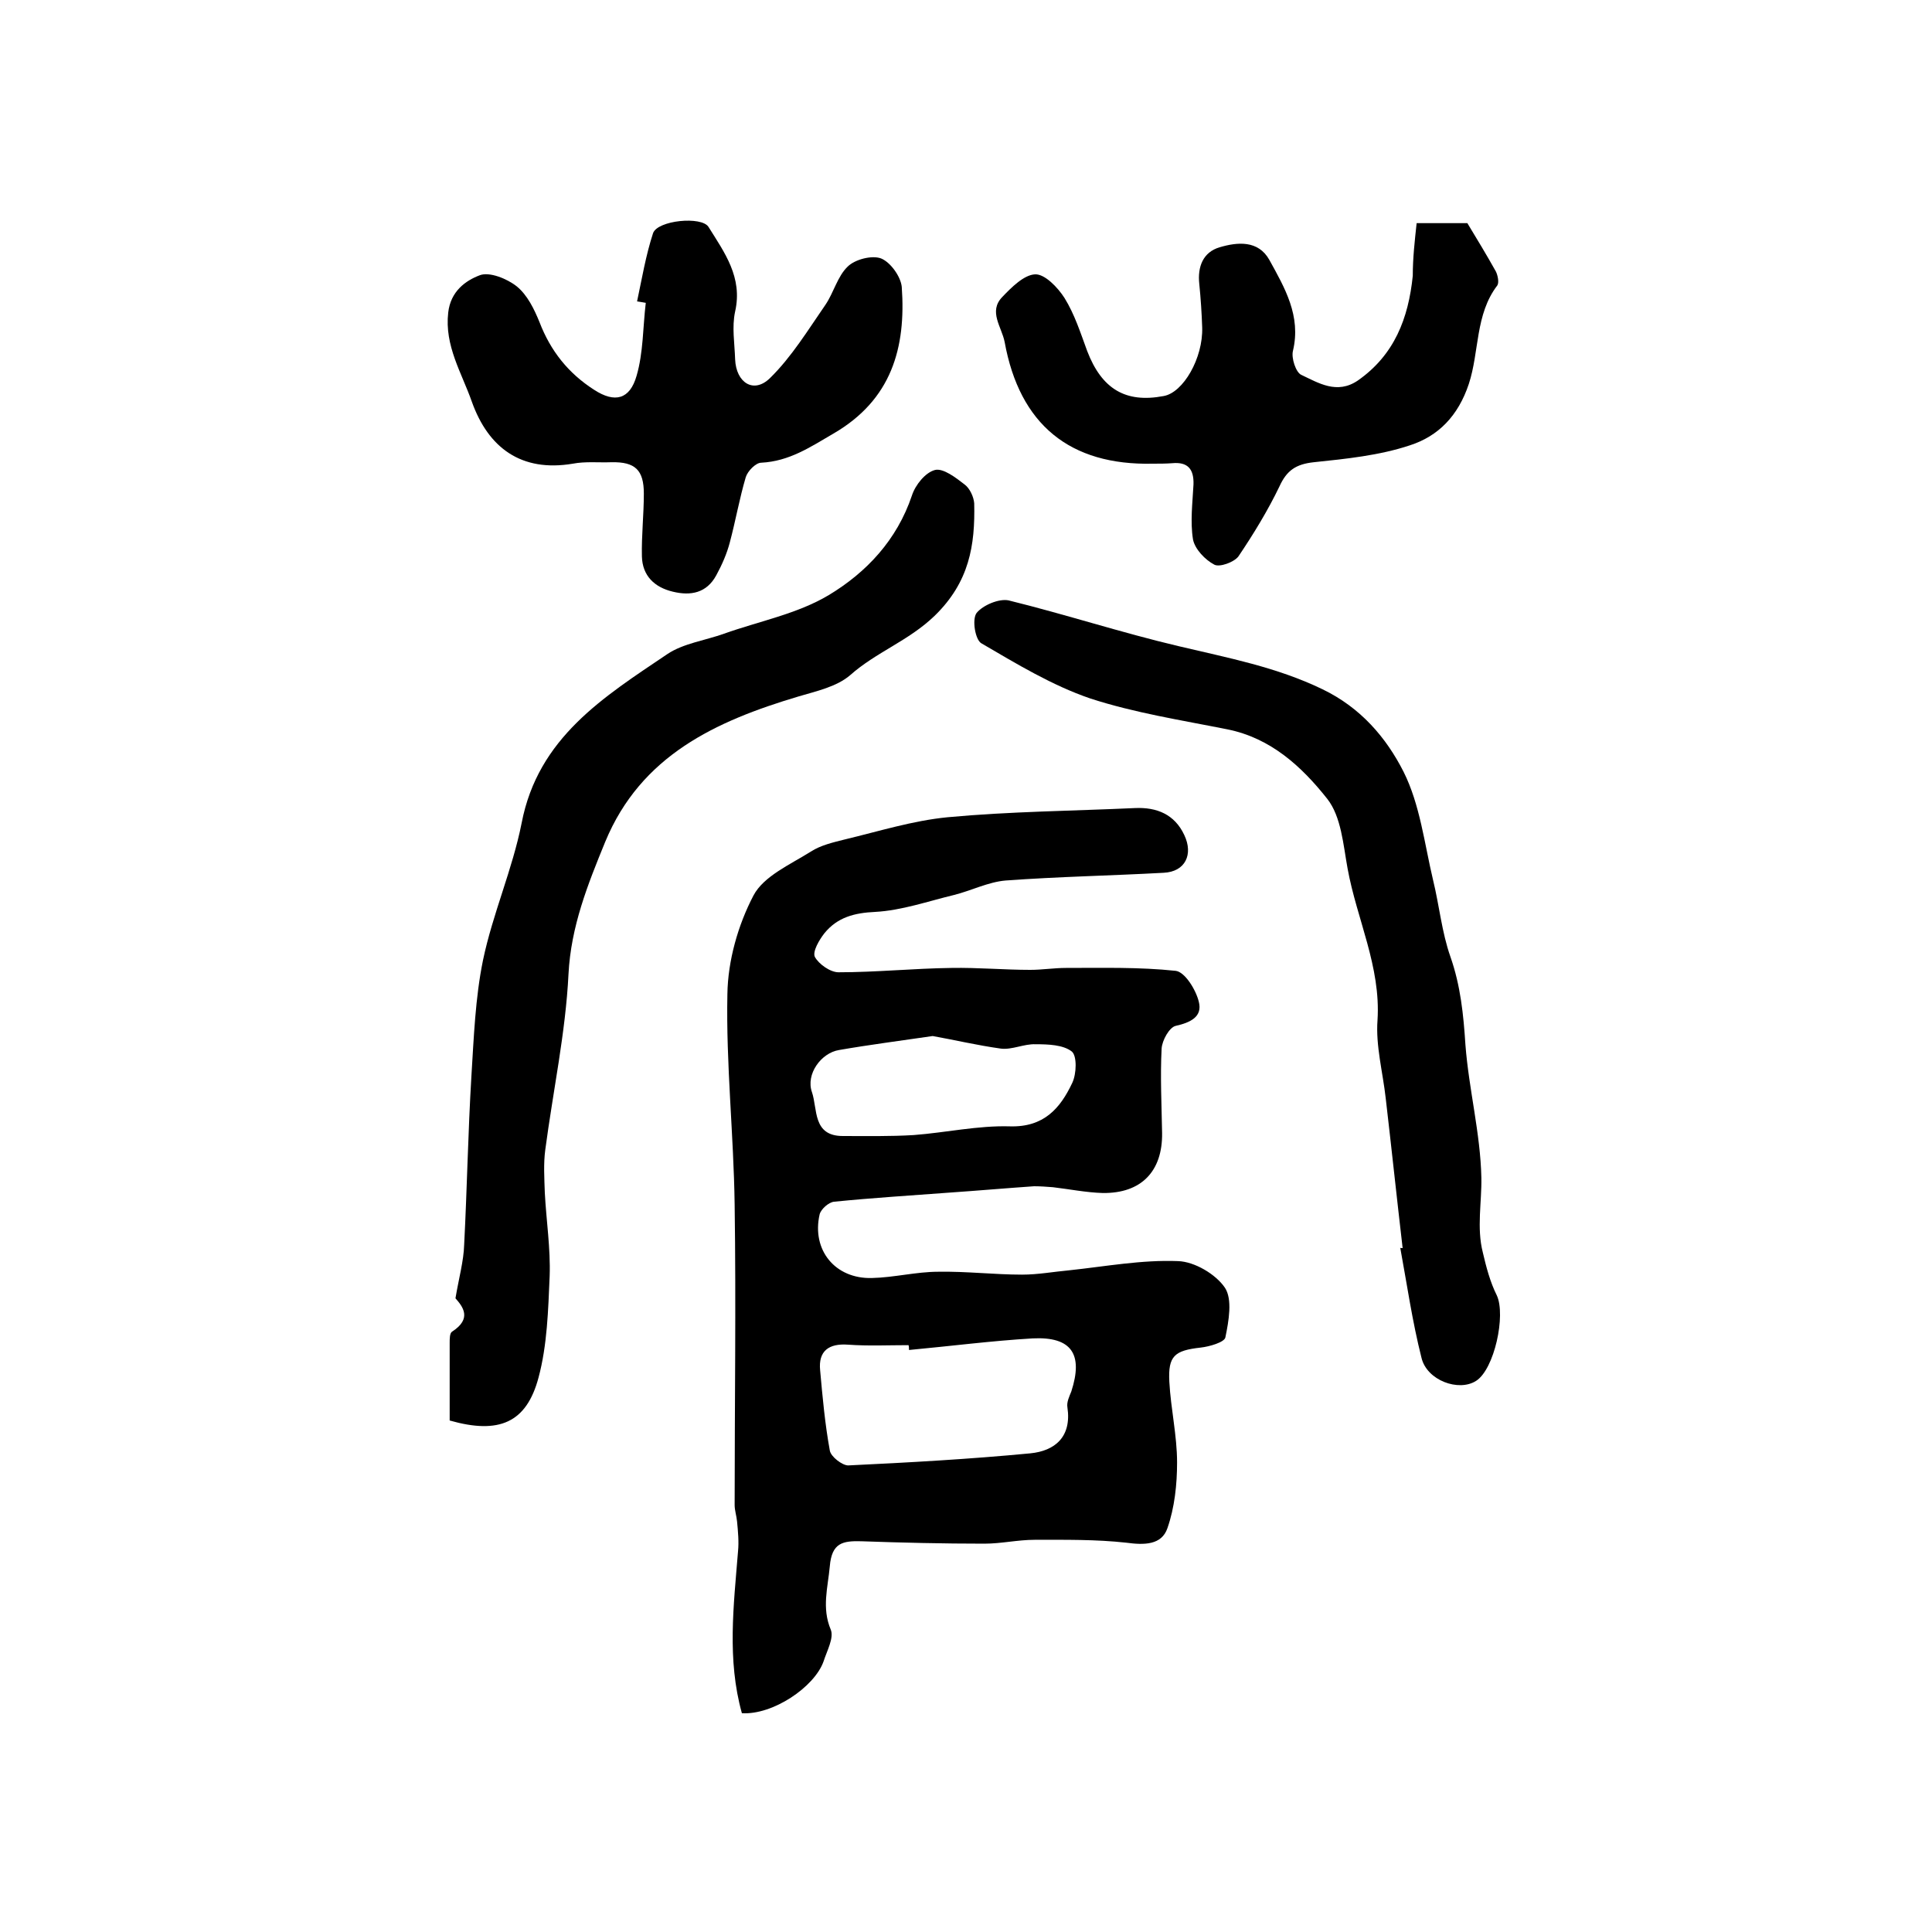
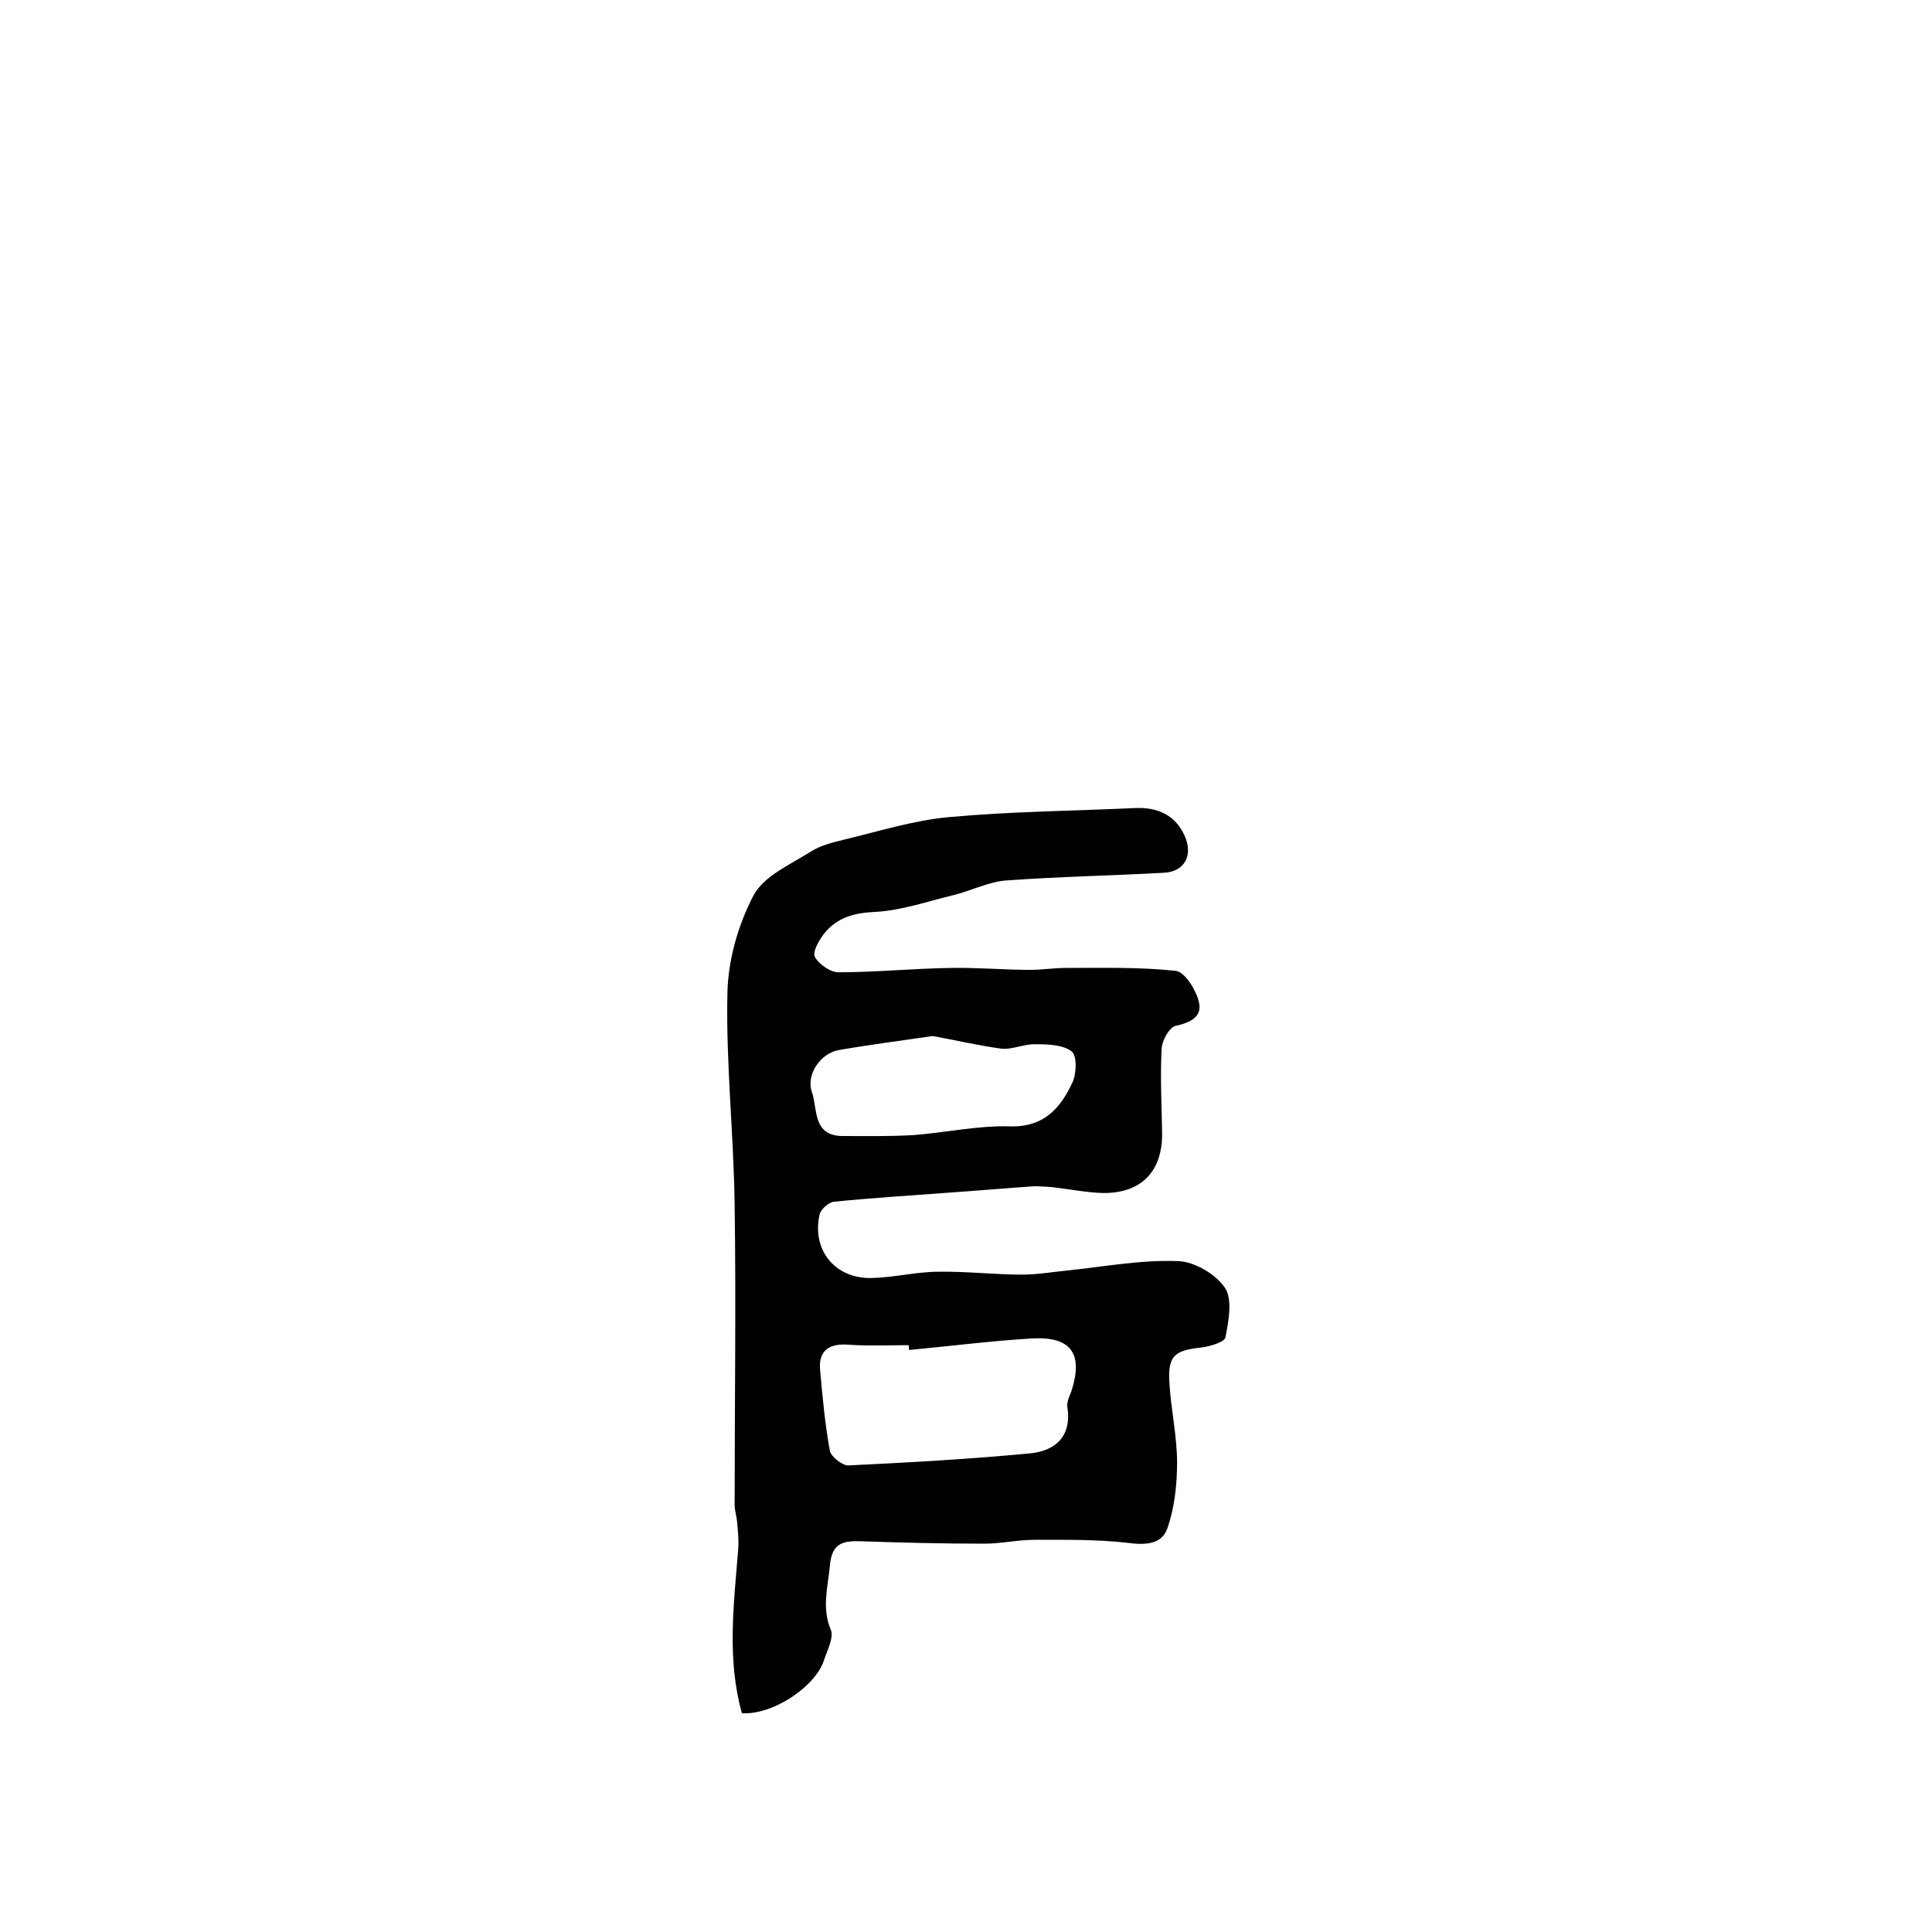
<svg xmlns="http://www.w3.org/2000/svg" version="1.1" id="图层_1" x="0px" y="0px" viewBox="0 0 400 400" style="enable-background:new 0 0 400 400;" xml:space="preserve">
  <style type="text/css">
	.st0{fill:#FFFFFF;}
</style>
  <g>
    <path d="M153.6,354.7c-3.1-11.1-1.7-22.3-0.8-33.5c0.2-2,0-4.1-0.2-6.2c-0.1-1.1-0.5-2.3-0.5-3.4c0-20.7,0.3-41.5,0-62.2   c-0.2-14.6-1.8-29.1-1.5-43.6c0.1-6.9,2.2-14.3,5.4-20.4c2.1-4,7.6-6.4,11.9-9.1c2-1.3,4.6-1.9,7-2.5c7.1-1.7,14.1-3.9,21.3-4.6   c12.9-1.2,25.8-1.3,38.8-1.9c4.5-0.2,8.2,1.3,10.2,5.6c1.9,4,0.2,7.6-4.3,7.8c-10.9,0.6-21.8,0.8-32.7,1.6c-3.6,0.3-7.1,2.1-10.7,3   c-5.4,1.3-10.8,3.2-16.3,3.5c-4.3,0.2-7.8,1.1-10.5,4.4c-1.1,1.4-2.5,3.8-2,4.9c0.8,1.5,3.2,3.2,4.9,3.2c7.8,0,15.6-0.8,23.4-0.9   c5.4-0.1,10.9,0.4,16.3,0.4c2.5,0,4.9-0.4,7.4-0.4c7.6,0,15.2-0.2,22.7,0.6c1.9,0.2,4.2,3.9,4.8,6.4c0.8,3.1-1.7,4.3-4.8,5   c-1.3,0.3-2.8,3-2.9,4.7c-0.3,5.8,0,11.7,0.1,17.5c0.1,7.9-4.3,12.5-12.3,12.4c-3.4-0.1-6.9-0.8-10.3-1.2c-1.3-0.1-2.6-0.2-3.9-0.2   c-5.8,0.4-11.5,0.9-17.3,1.3c-8,0.6-16.1,1.1-24.1,1.9c-1.1,0.1-2.7,1.5-3,2.6c-1.7,7.4,3.2,13.4,10.8,13.2   c4.6-0.1,9.2-1.3,13.8-1.3c5.8-0.1,11.6,0.6,17.3,0.6c3.3,0,6.5-0.6,9.8-0.9c7.5-0.8,15-2.2,22.5-1.9c3.4,0.1,7.8,2.7,9.7,5.5   c1.6,2.4,0.8,6.9,0.1,10.3c-0.2,1-3.3,1.9-5.1,2.1c-5.4,0.6-6.8,1.7-6.5,7.1c0.3,5.6,1.6,11.1,1.6,16.7c0,4.5-0.5,9.3-2,13.6   c-1.2,3.5-4.8,3.5-8.5,3c-6.3-0.7-12.7-0.6-19-0.6c-3.5,0-6.9,0.8-10.4,0.8c-8.5,0-17-0.2-25.5-0.5c-3.8-0.1-6.1,0.3-6.5,5.2   c-0.4,4.4-1.7,8.6,0.2,13.1c0.7,1.7-0.8,4.4-1.5,6.6C168.6,349.3,160,355.1,153.6,354.7z M188.2,279.5c0-0.3,0-0.7-0.1-1   c-4.2,0-8.3,0.2-12.5-0.1c-4-0.3-6.2,1.3-5.8,5.3c0.5,5.6,1,11.1,2,16.6c0.2,1.3,2.6,3.1,3.8,3.1c12.6-0.6,25.1-1.3,37.7-2.5   c5.1-0.5,8.6-3.4,7.7-9.5c-0.2-1.1,0.4-2.3,0.8-3.3c2.5-7.7,0.1-11.4-8-11C205.3,277.6,196.8,278.7,188.2,279.5z M193.1,214.5   c-6.8,1-13.1,1.8-19.4,2.9c-3.7,0.6-6.9,5-5.6,8.7c1.2,3.5,0.1,9.1,6.4,9.1c4.9,0,9.8,0.1,14.7-0.2c6.6-0.5,13.3-2,19.9-1.8   c7,0.2,10.4-3.7,12.9-9c0.9-1.9,1-5.6-0.1-6.5c-1.8-1.4-4.9-1.5-7.5-1.5c-2.4-0.1-4.9,1.2-7.2,0.9   C202.2,216.4,197.6,215.3,193.1,214.5z" />
-     <path d="M93.1,294.1c0-5.5,0-10.8,0-16.1c0-0.8,0-2,0.5-2.3c4.2-2.7,2.2-5.2,0.7-6.9c0.7-4.2,1.7-7.7,1.8-11.1   c0.6-11.6,0.8-23.3,1.5-34.9c0.5-8,0.8-16.2,2.4-24c2-9.6,6.1-18.8,8-28.4c3.4-17.7,17-26.1,30.2-35c3.3-2.2,7.8-2.8,11.7-4.2   c7.3-2.6,15.2-4.1,21.7-8c7.8-4.7,14.1-11.4,17.2-20.6c0.7-2.2,2.8-4.8,4.8-5.3c1.7-0.4,4.3,1.6,6.1,3c1.1,0.8,1.9,2.6,2,3.9   c0.2,8.7-1,16.3-8.2,23.3c-5.4,5.2-12.1,7.5-17.5,12.3c-2.8,2.4-7,3.3-10.7,4.4c-17.1,5.1-32.6,12.2-40,30.1   c-3.6,8.8-7.1,17.5-7.6,27.4c-0.6,12.1-3.2,24.2-4.8,36.3c-0.4,2.9-0.2,6-0.1,9c0.3,5.7,1.2,11.5,1,17.2c-0.3,7-0.5,14.3-2.3,21   C109,294.6,103.3,297,93.1,294.1z" />
-     <path d="M290.4,258.4c-1.2-10.3-2.3-20.7-3.5-31c-0.6-5.4-2.1-10.9-1.7-16.2c0.7-11.1-4.3-20.9-6.2-31.4   c-0.9-4.9-1.3-10.7-4.2-14.4c-5.3-6.7-11.7-12.6-20.7-14.4c-9.5-1.9-19.2-3.4-28.4-6.4c-7.9-2.7-15.3-7.2-22.5-11.4   c-1.3-0.7-2-5-1-6.3c1.3-1.6,4.6-3,6.6-2.6c11.8,2.9,23.4,6.7,35.3,9.5c10.1,2.4,20.2,4.3,29.7,8.9c7.9,3.8,13.2,10,16.8,17.1   c3.4,6.8,4.3,14.8,6.1,22.4c1.3,5.3,1.8,10.8,3.6,15.9c2.1,6,2.7,12,3.1,18.2c0.7,9.2,3.1,18.3,3.3,27.5c0.1,5.1-1,10.4,0.3,15.5   c0.7,3,1.5,6.1,2.9,8.9c1.9,4.1-0.5,15.3-4.3,17.7c-3.6,2.3-10.2-0.1-11.3-4.8c-1.9-7.5-3-15.2-4.4-22.8   C289.9,258.4,290.1,258.4,290.4,258.4z" />
-     <path d="M131.9,62.4c1-4.7,1.8-9.5,3.3-14.1c0.9-2.7,10.1-3.6,11.5-1.3c3.3,5.3,7.1,10.4,5.5,17.5c-0.7,3.2-0.1,6.6,0,9.9   c0.2,4.8,3.8,7.2,7.2,3.9c4.5-4.4,7.9-10,11.5-15.2c1.7-2.5,2.5-5.9,4.6-7.9c1.5-1.5,5-2.4,6.9-1.7c2,0.8,4.1,3.8,4.3,5.9   c0.9,12.6-2.1,23.4-14.2,30.4c-4.8,2.8-9.1,5.7-14.9,6c-1.1,0-2.8,1.7-3.2,3c-1.3,4.4-2.1,9-3.3,13.5c-0.6,2.3-1.6,4.6-2.8,6.8   c-2,3.7-5.3,4.3-9,3.4c-3.8-0.9-6.3-3.3-6.4-7.3c-0.1-4.3,0.4-8.6,0.4-13c0-4.9-1.8-6.6-6.7-6.5c-2.7,0.1-5.4-0.2-8,0.3   c-10.7,1.8-17.5-3.3-20.9-12.8c-2.1-6-5.7-11.6-4.9-18.5c0.5-4.4,3.6-6.6,6.5-7.7c2-0.8,5.7,0.7,7.7,2.3c2.2,1.8,3.6,4.7,4.7,7.4   c2.3,6,6,10.6,11.3,14c4.3,2.8,7.4,2,8.8-2.9c1.4-4.8,1.3-10.1,1.9-15.1C133.2,62.6,132.5,62.5,131.9,62.4z" />
-     <path d="M293.3,46.2c4,0,7.3,0,10.5,0c2,3.3,4,6.6,5.9,10c0.4,0.8,0.7,2.3,0.3,2.9c-4.6,6-3.7,13.7-5.9,20.4   c-2.2,6.6-6.3,10.8-12.2,12.7c-6.3,2.1-13.2,2.8-19.9,3.5c-3.7,0.4-5.6,1.7-7.1,5c-2.4,5-5.4,9.9-8.5,14.5c-0.9,1.2-3.9,2.3-5,1.7   c-1.9-1-4-3.2-4.4-5.2c-0.6-3.7-0.1-7.6,0.1-11.4c0.1-3.2-1.2-4.7-4.4-4.4c-1.3,0.1-2.7,0.1-4,0.1c-17.2,0.4-27.6-8.1-30.7-25.2   c-0.6-3.1-3.4-6.3-0.5-9.3c1.9-2,4.5-4.6,6.8-4.7c2-0.1,4.7,2.7,6.1,4.9c2.1,3.4,3.3,7.2,4.7,11c3,7.8,7.9,10.8,15.8,9.3   c4.1-0.7,8.2-7.9,8-14.2c-0.1-3-0.3-6-0.6-9c-0.4-3.6,0.8-6.6,4.2-7.6c3.7-1.1,8-1.5,10.3,2.6c3.2,5.8,6.6,11.6,4.9,18.8   c-0.4,1.5,0.6,4.5,1.7,5c3.6,1.7,7.4,4.1,11.7,1.2c7.6-5.3,10.5-12.9,11.4-21.7C292.5,53.4,292.9,49.9,293.3,46.2z" />
  </g>
</svg>